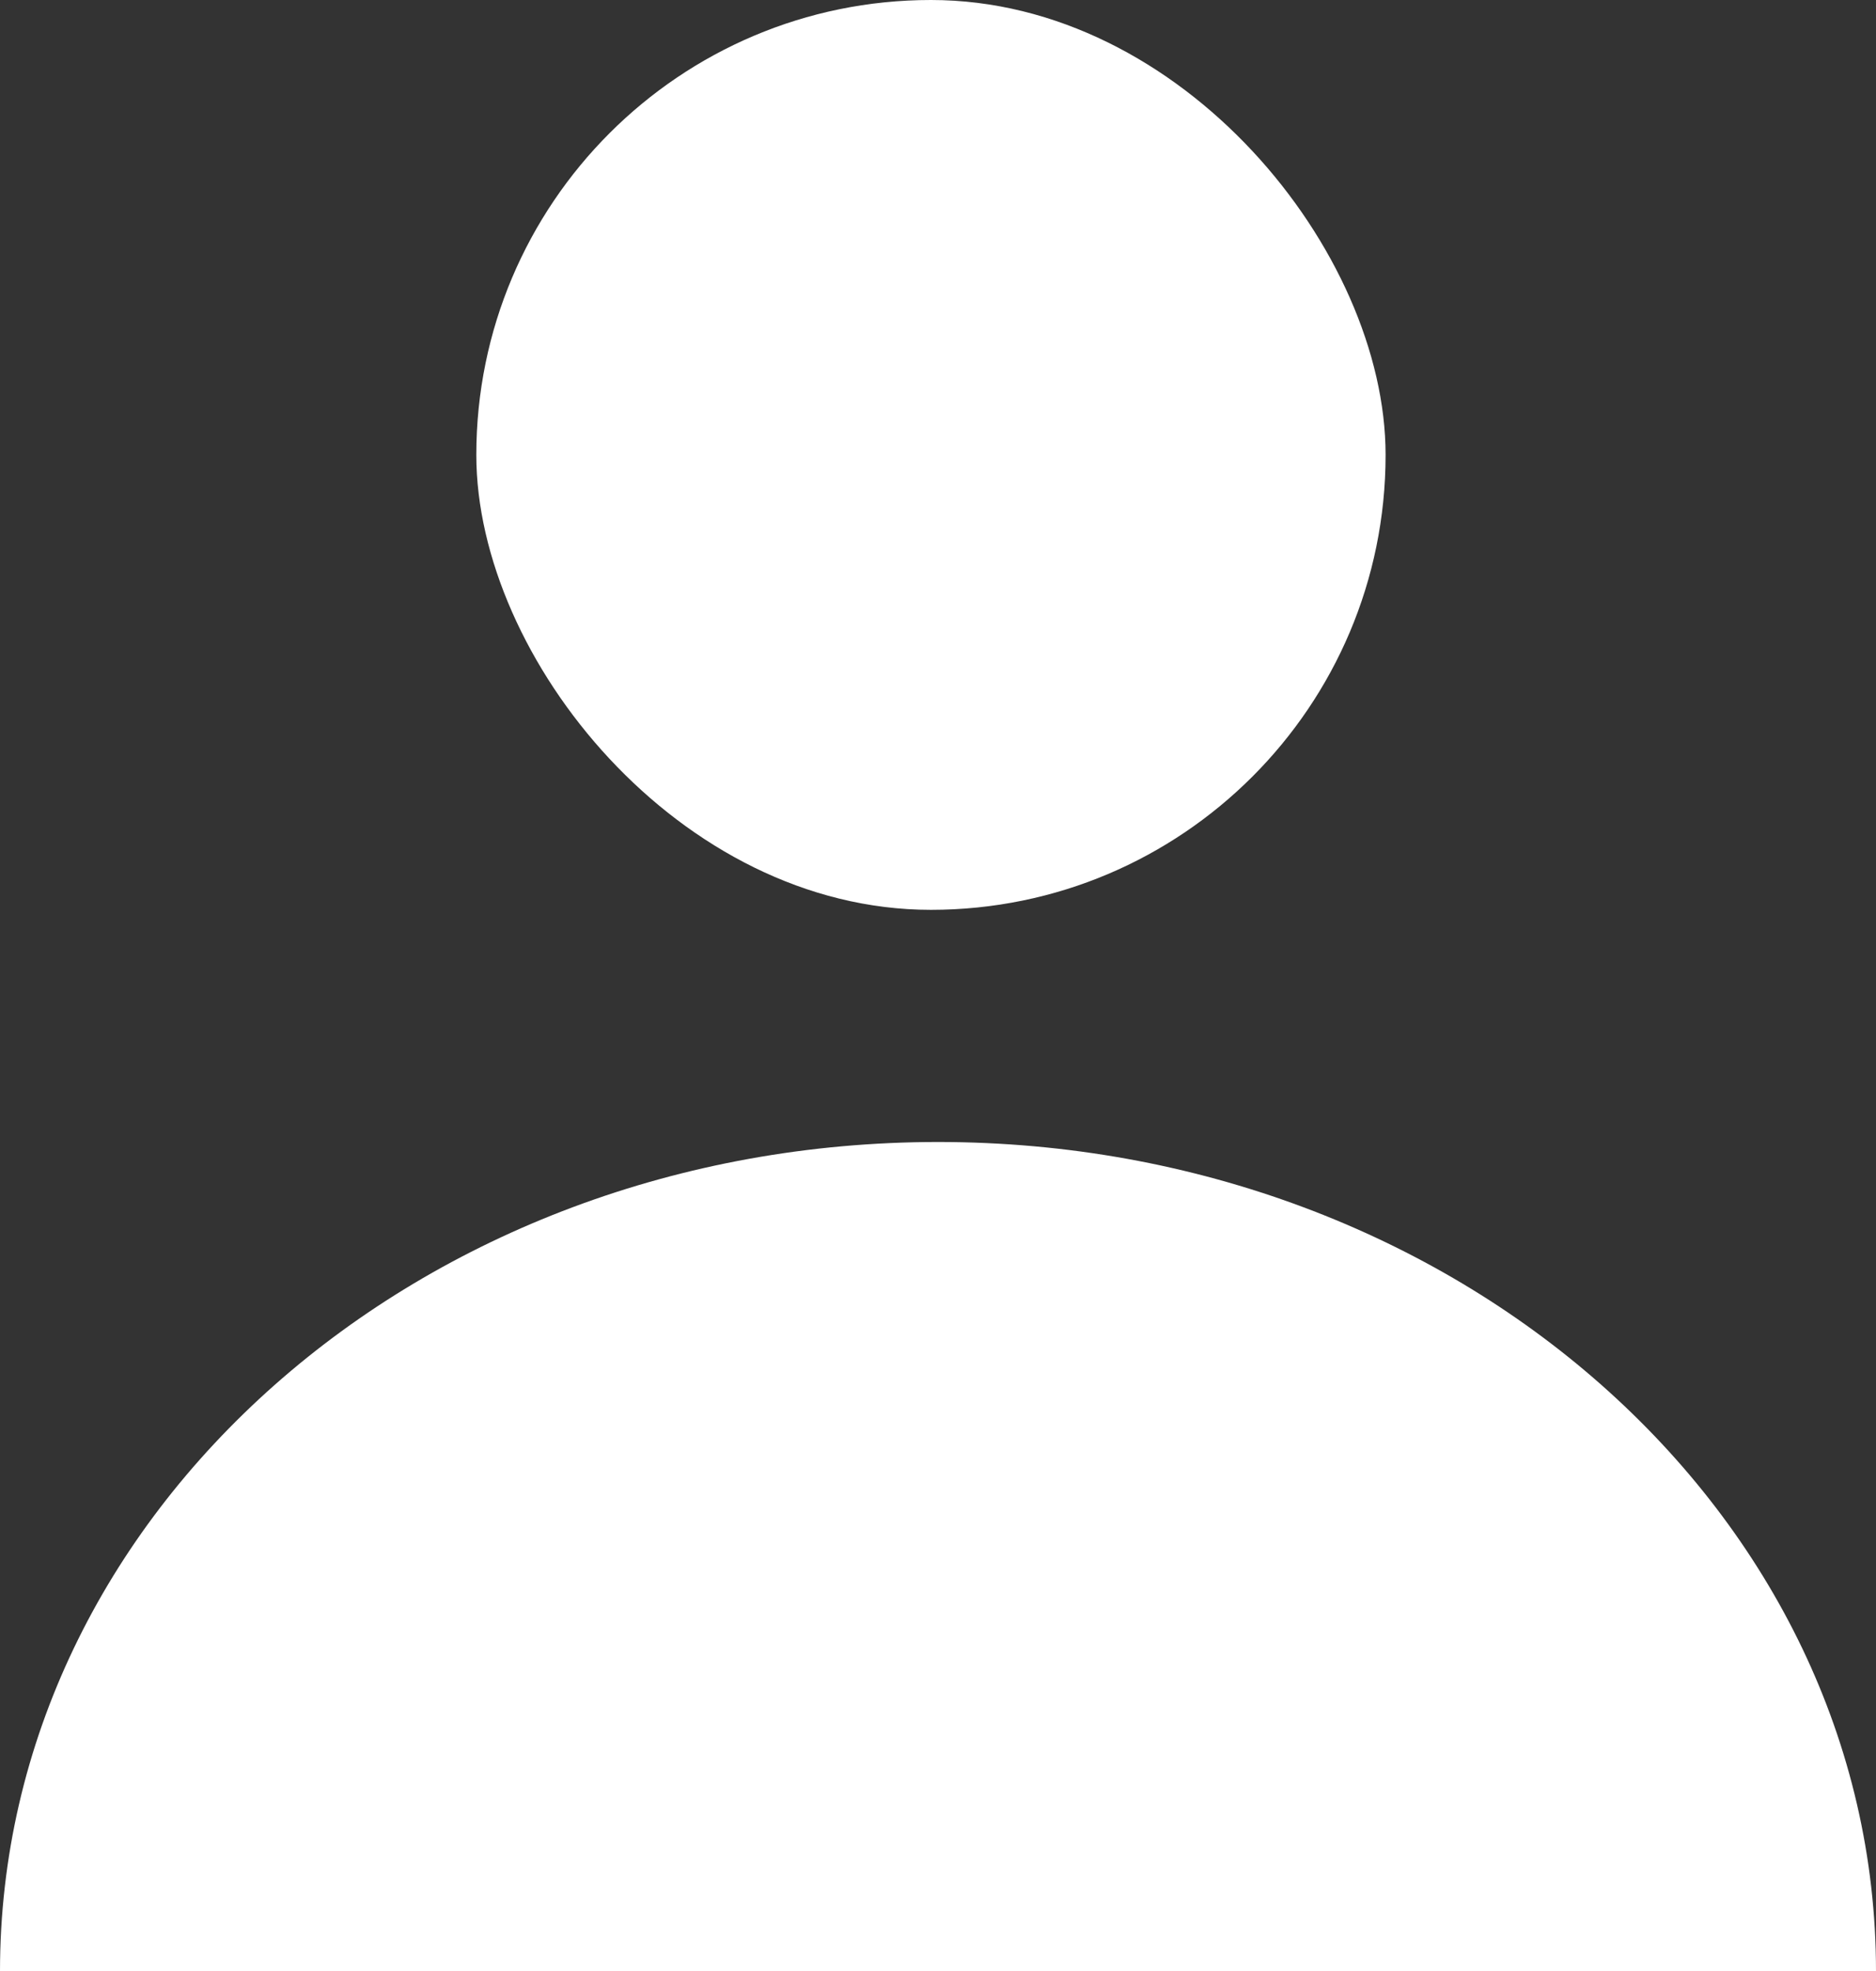
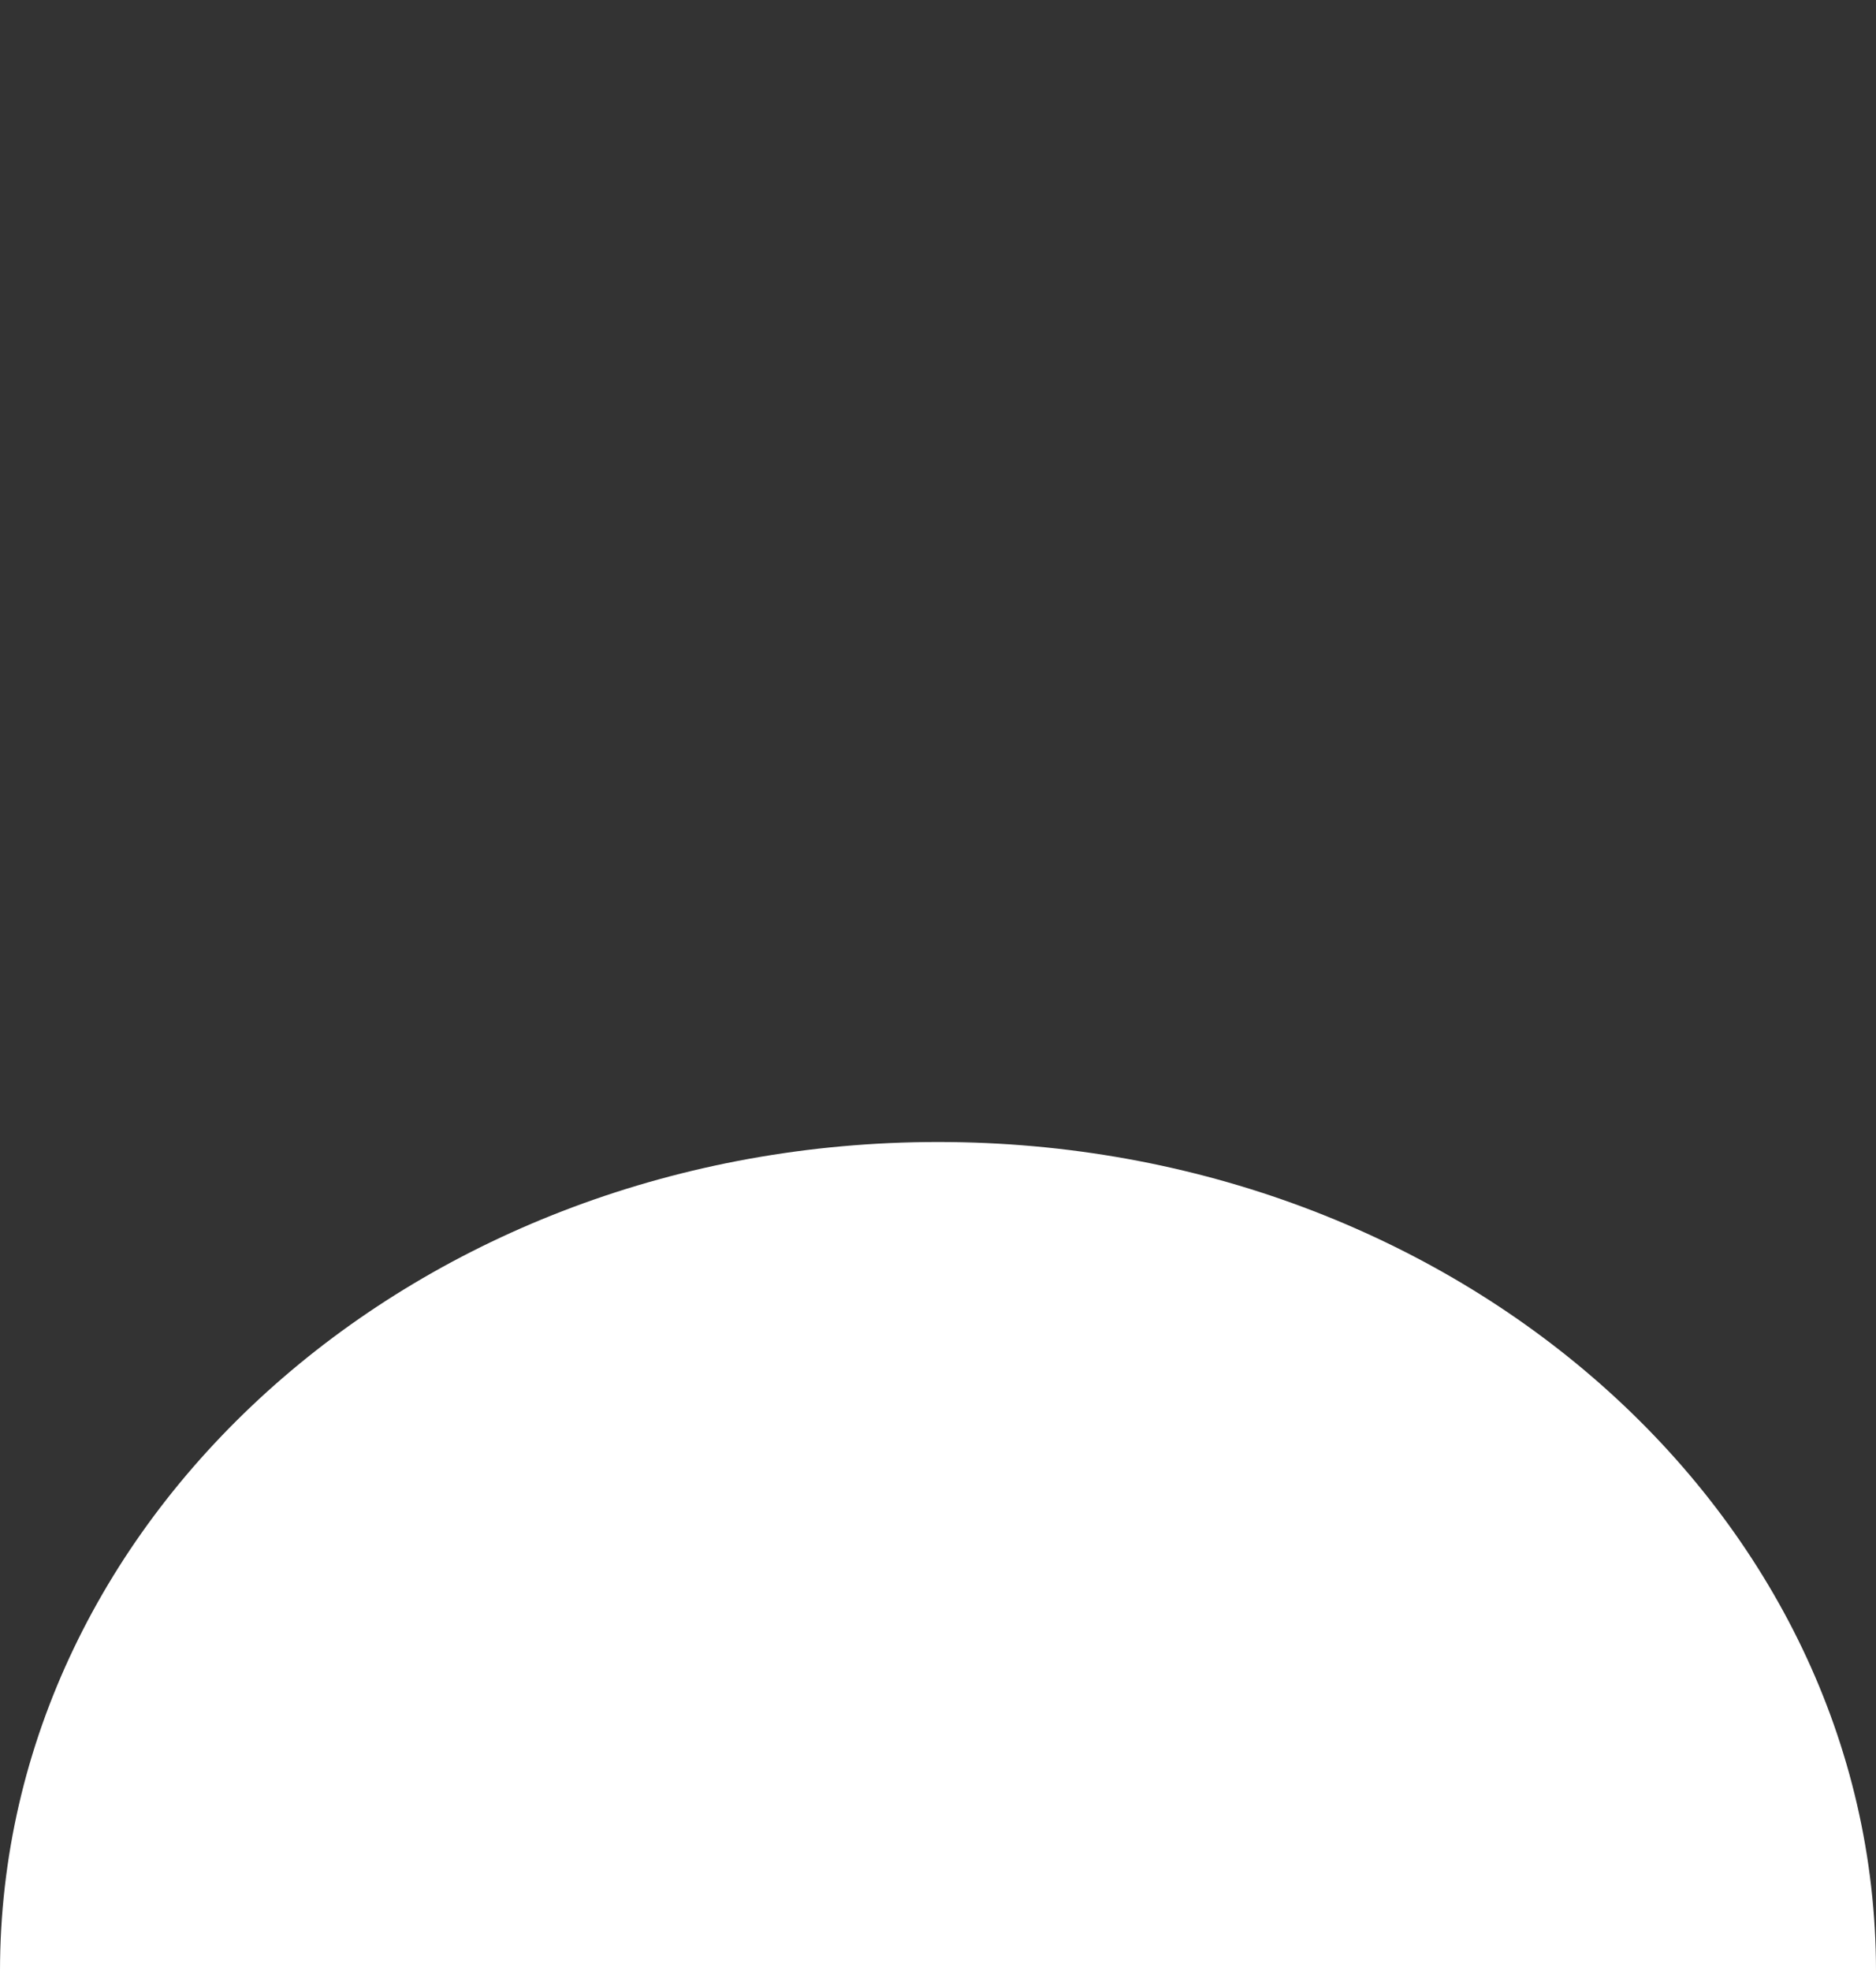
<svg xmlns="http://www.w3.org/2000/svg" width="12.379" height="13" viewBox="0 0 12.379 13">
  <rect x="0" y="0" width="12.379" height="13" fill="#333333" stroke="none" />
  <defs>
    <style>
      .cls-1 {
        fill: #fff;
      }
    </style>
  </defs>
  <g id="Icoon" transform="translate(-231 -224.506)">
    <path id="Path_34" data-name="Path 34" class="cls-1" d="M243.379,254.469H231c0-3.021,2.771-5.469,6.19-5.469S243.379,251.448,243.379,254.469Z" transform="translate(0 -16.963)" />
-     <rect id="Rectangle_47" data-name="Rectangle 47" class="cls-1" width="6" height="6" rx="3" transform="translate(234.143 224.506)" />
  </g>
</svg>